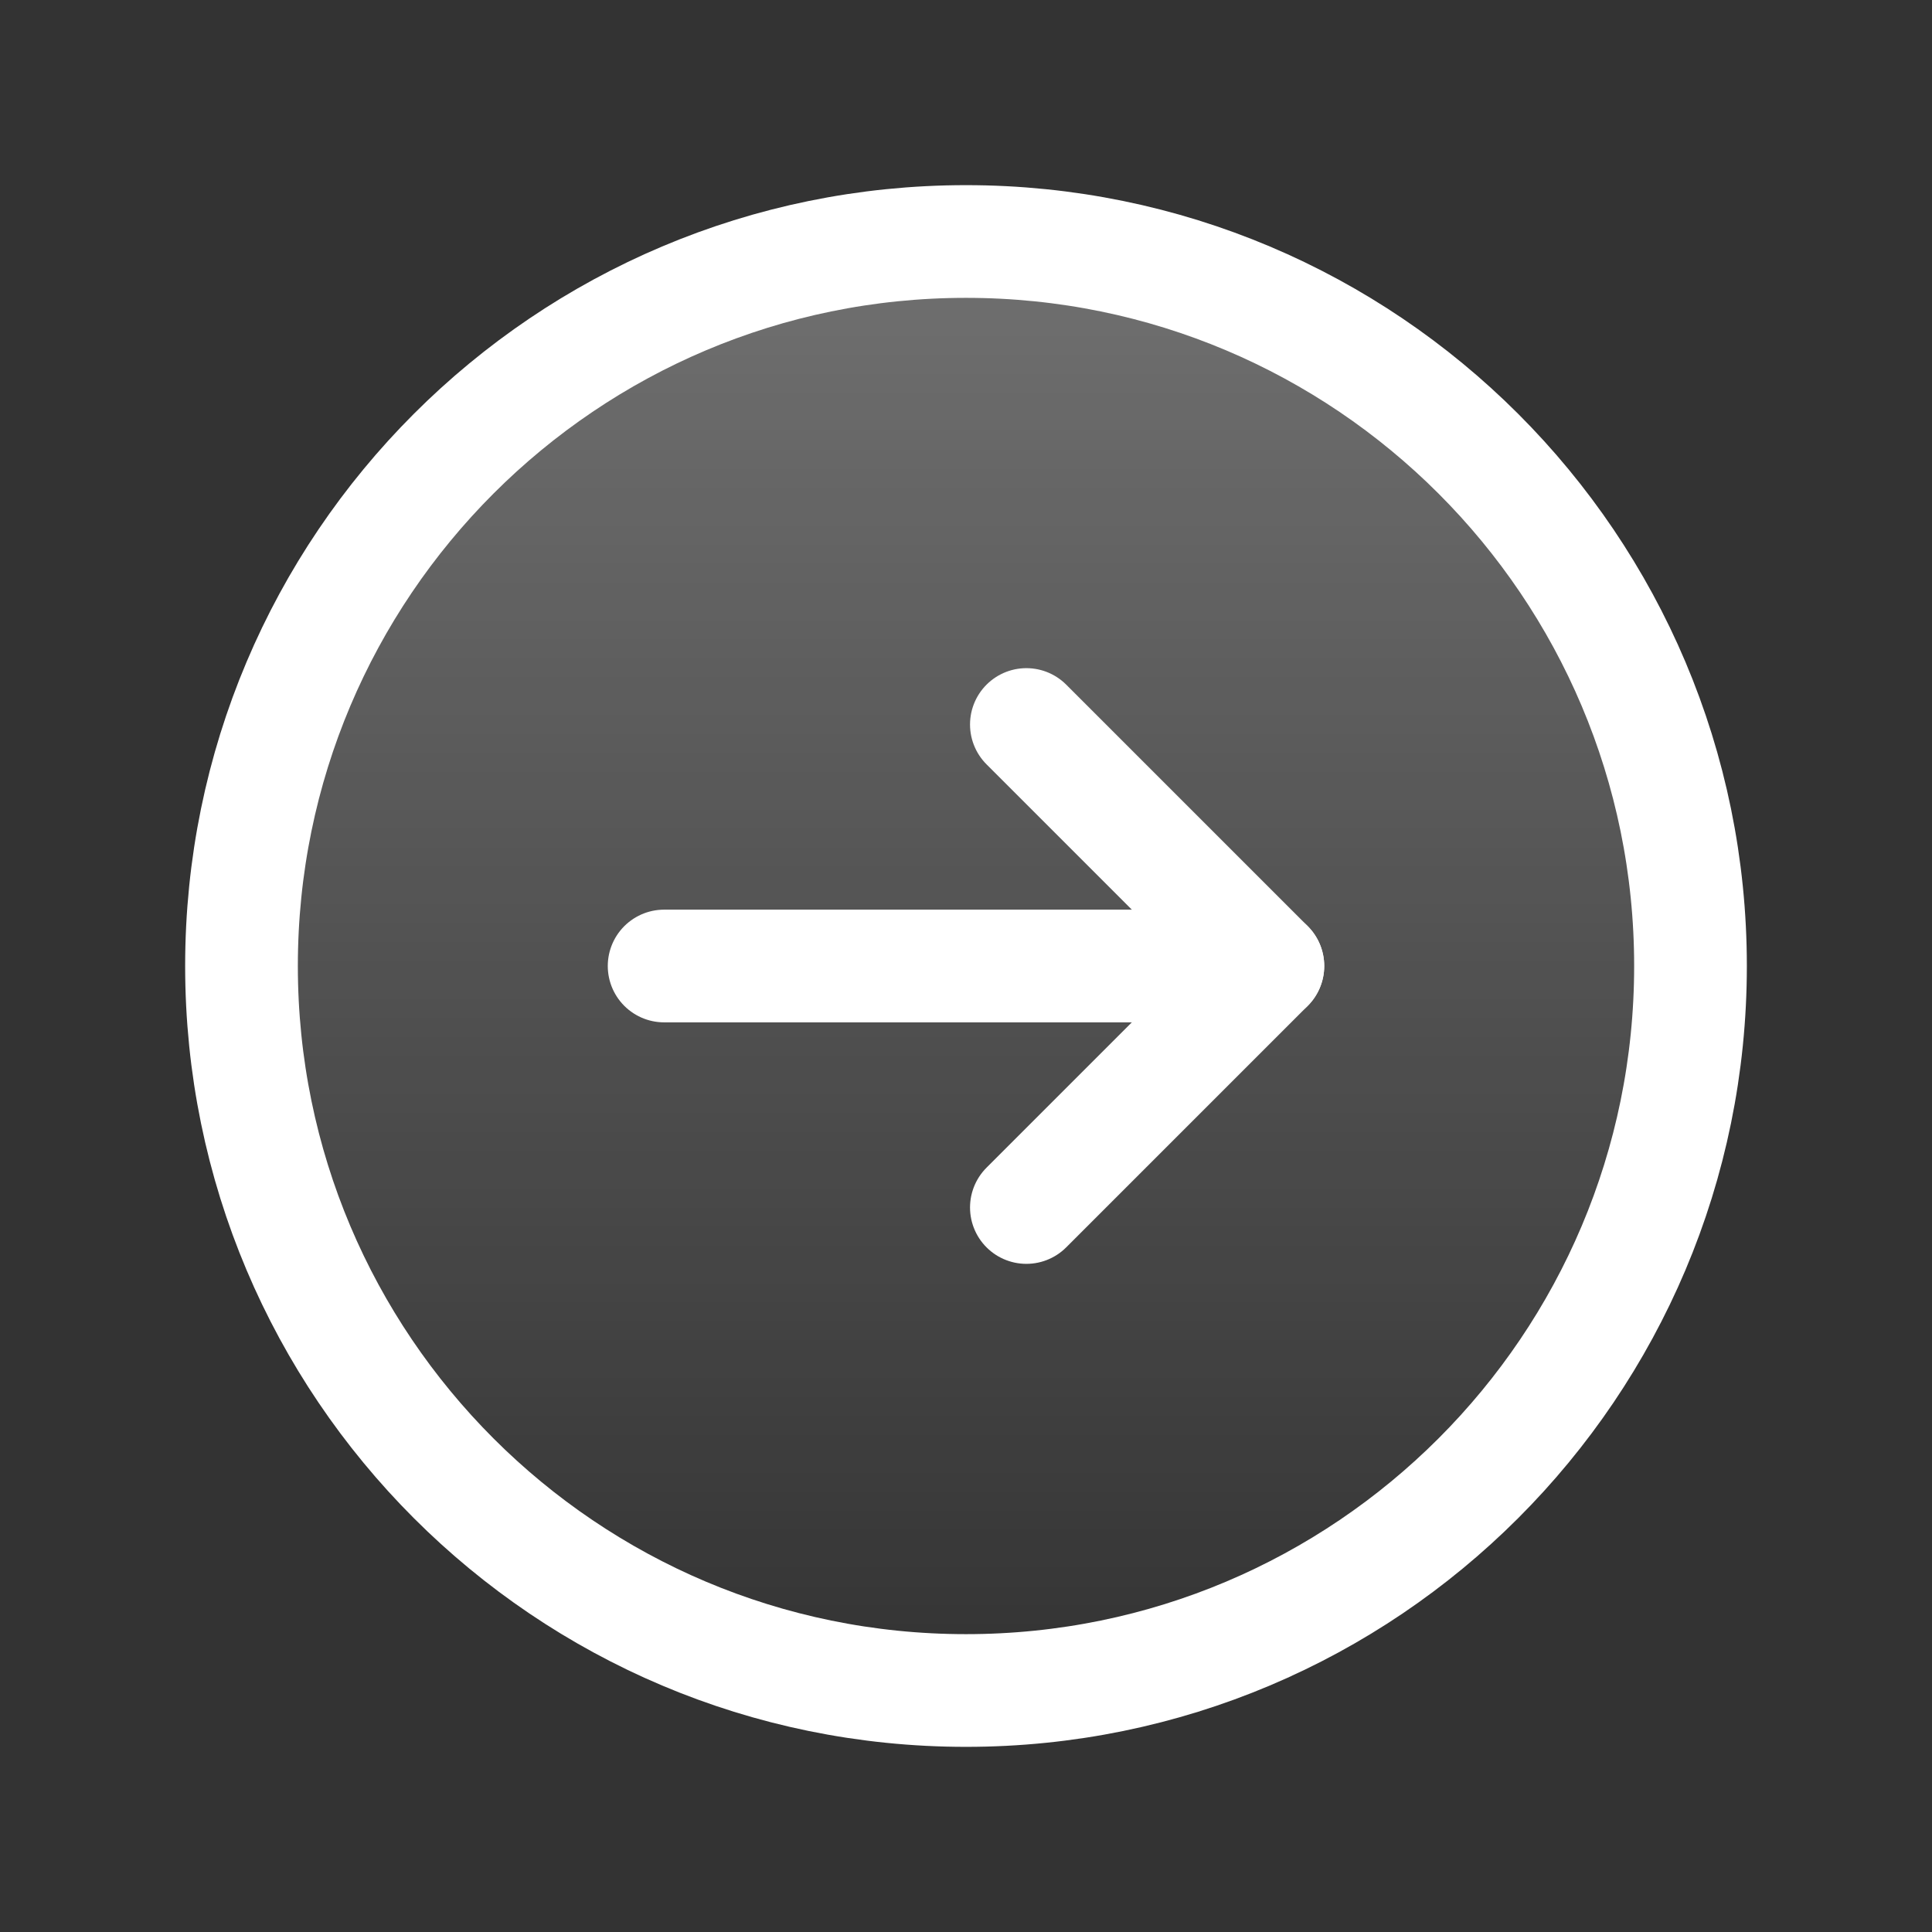
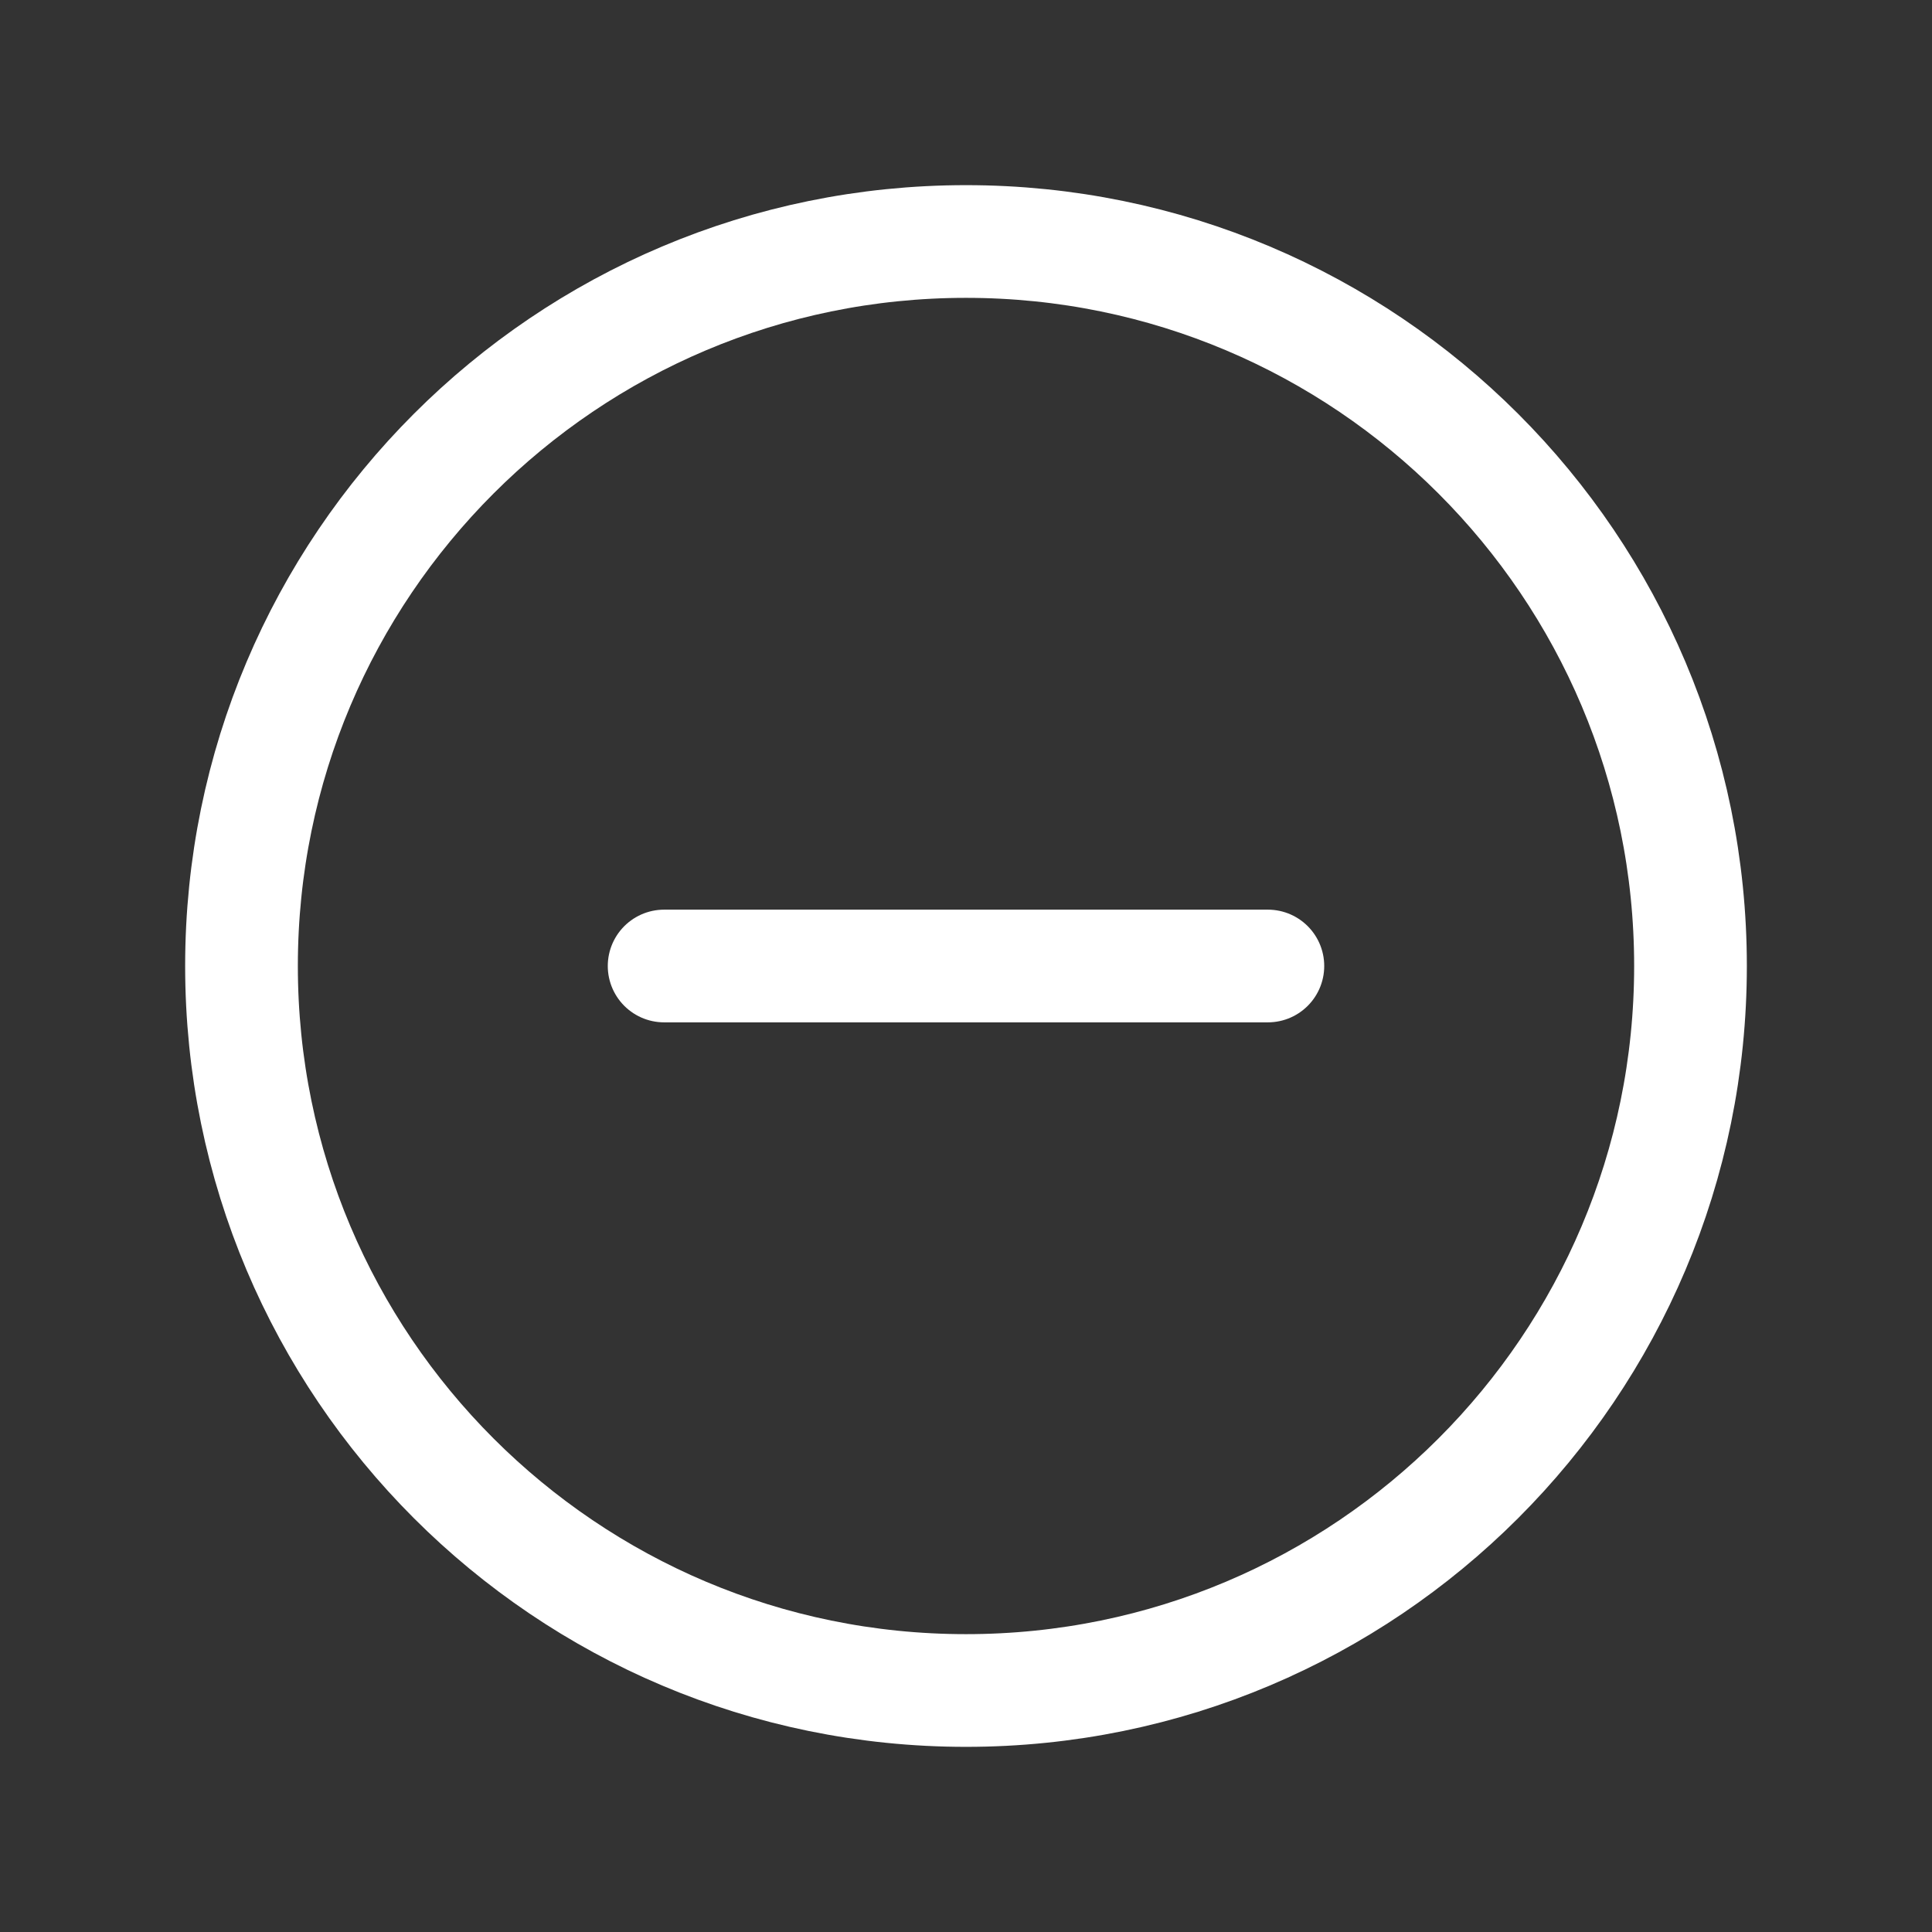
<svg xmlns="http://www.w3.org/2000/svg" width="24" height="24" viewBox="0 0 24 24" fill="none">
  <rect x="0" y="0" width="24" height="24" fill="#333333" stroke="none" />
  <g clip-path="url(#clip0_613_1877)">
-     <path d="M12 21C16.971 21 21 16.971 21 12C21 7.029 16.971 3 12 3C7.029 3 3 7.029 3 12C3 16.971 7.029 21 12 21Z" fill="url(#paint0_linear_613_1877)" />
    <path d="M12 21C16.971 21 21 16.971 21 12C21 7.029 16.971 3 12 3C7.029 3 3 7.029 3 12C3 16.971 7.029 21 12 21Z" stroke="white" stroke-width="1.4" stroke-linecap="round" stroke-linejoin="round" />
    <path d="M8.25 12H15.75" stroke="white" stroke-width="1.4" stroke-linecap="round" stroke-linejoin="round" />
-     <path d="M12.75 9L15.75 12L12.75 15" stroke="white" stroke-width="1.4" stroke-linecap="round" stroke-linejoin="round" />
  </g>
  <defs>
    <linearGradient id="paint0_linear_613_1877" x1="12" y1="3" x2="12" y2="21" gradientUnits="userSpaceOnUse">
      <stop stop-color="white" stop-opacity="0.3" />
      <stop offset="1" stop-color="white" stop-opacity="0" />
    </linearGradient>
    <clipPath id="clip0_613_1877">
      <rect width="24" height="24" fill="white" />
    </clipPath>
  </defs>
</svg>